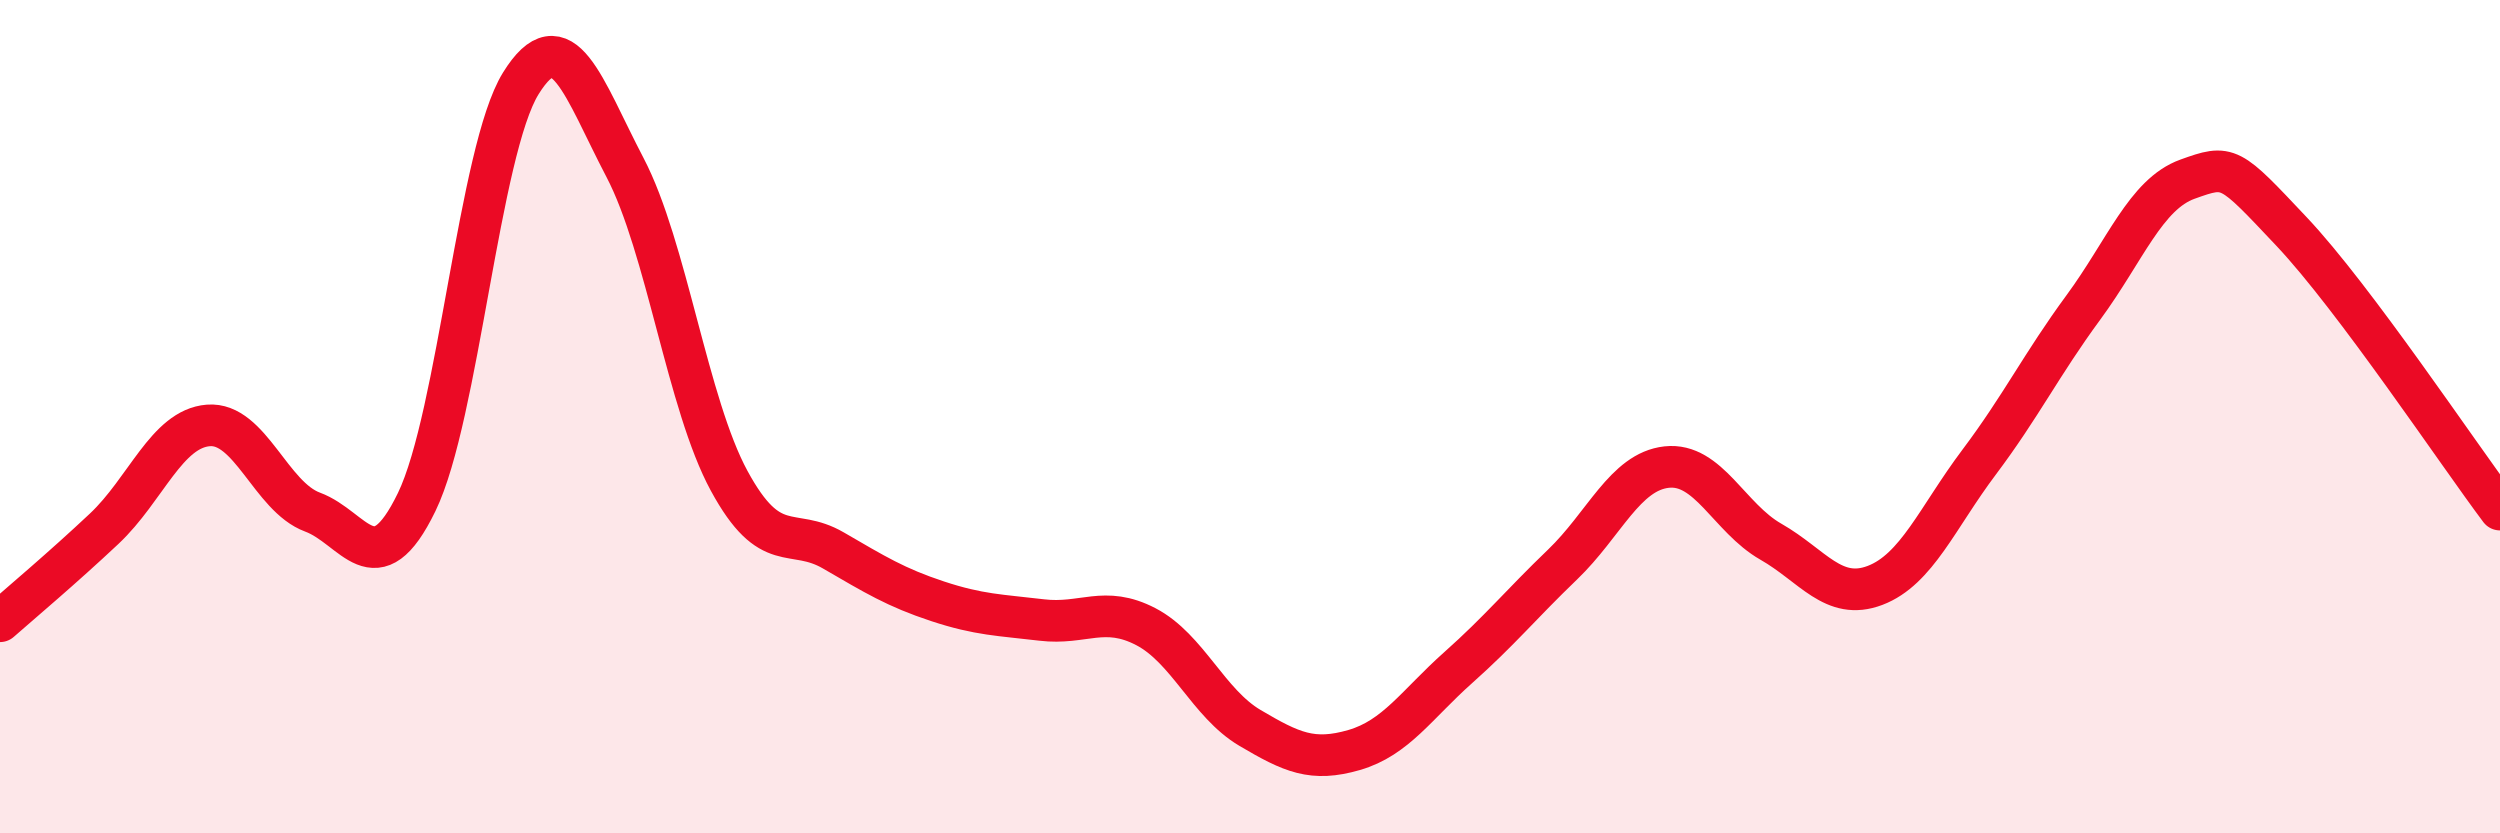
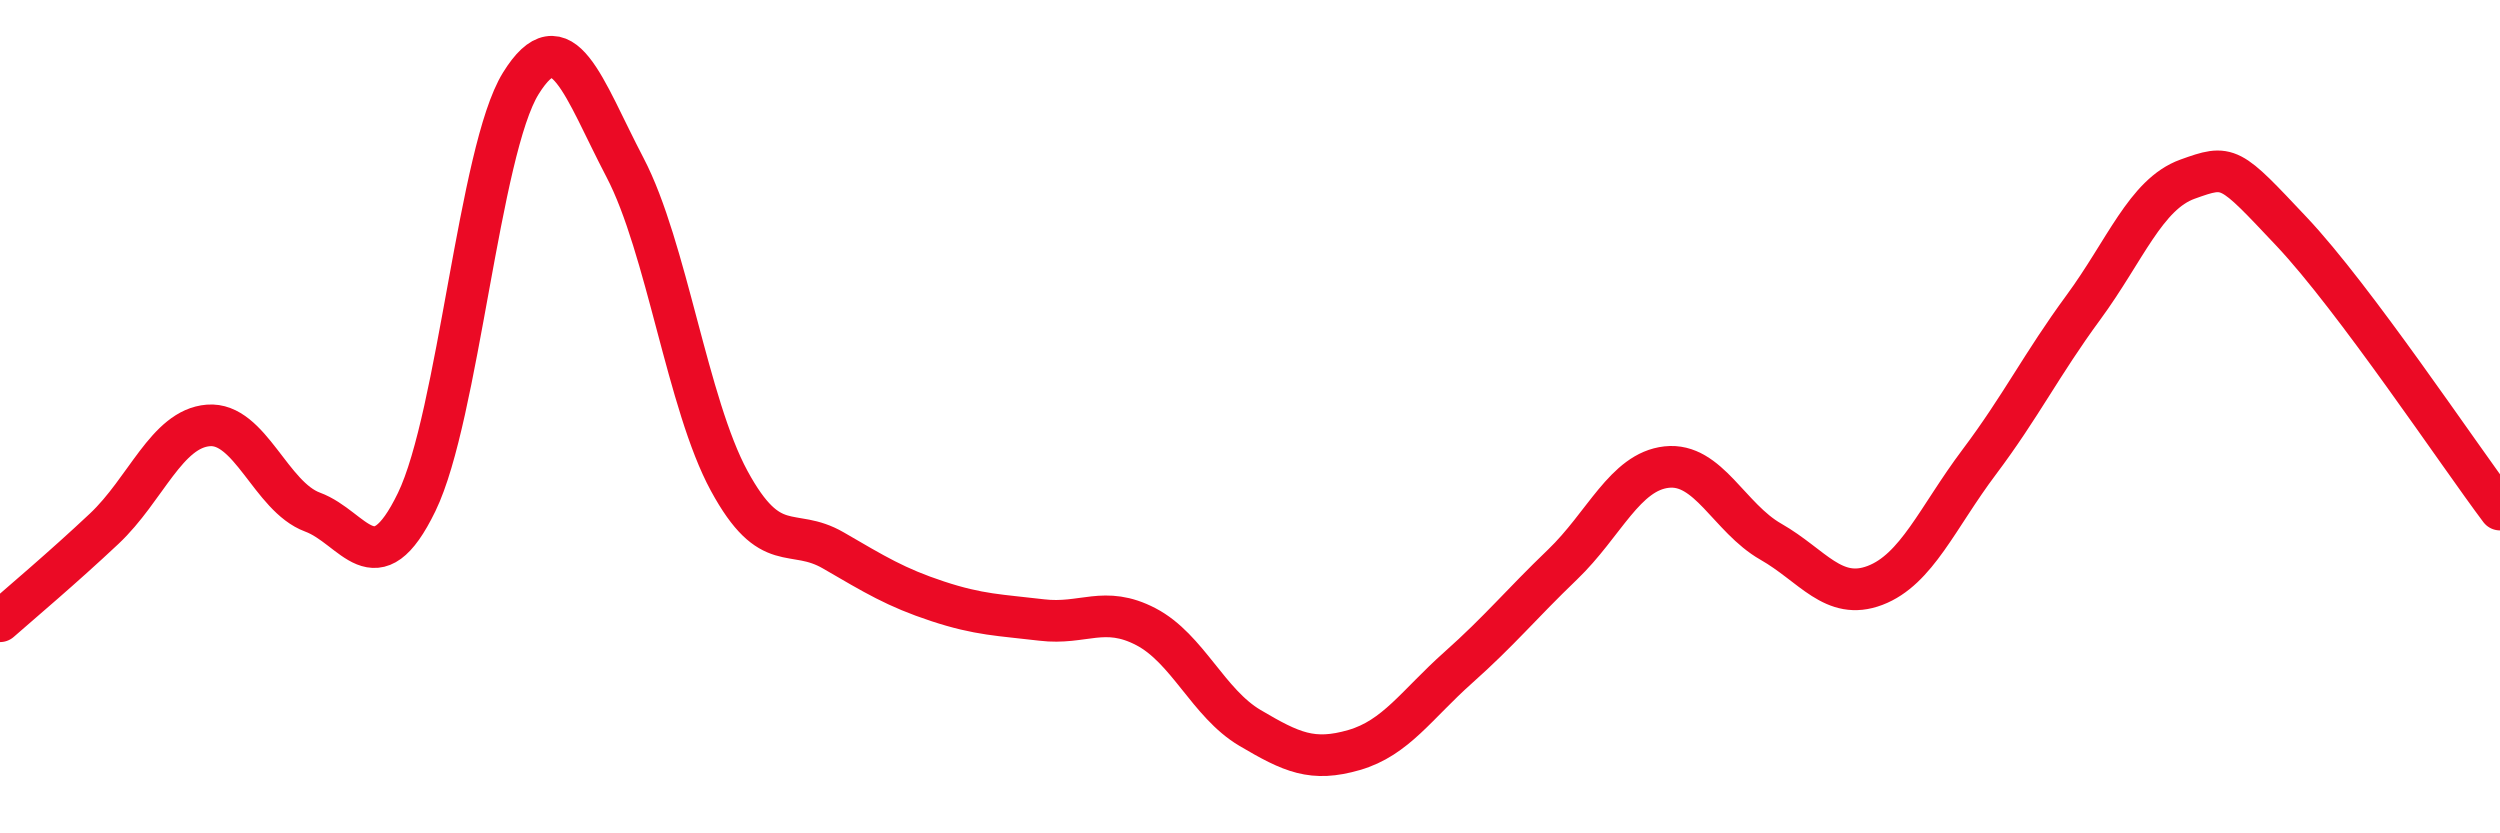
<svg xmlns="http://www.w3.org/2000/svg" width="60" height="20" viewBox="0 0 60 20">
-   <path d="M 0,14.91 C 0.5,14.47 1.5,13.63 2.5,12.69 C 3.5,11.75 4,10.29 5,10.21 C 6,10.13 6.5,11.92 7.5,12.29 C 8.5,12.66 9,14.11 10,12.05 C 11,9.99 11.5,3.61 12.5,2 C 13.5,0.39 14,2.11 15,4.02 C 16,5.93 16.5,9.7 17.5,11.54 C 18.5,13.38 19,12.63 20,13.21 C 21,13.79 21.5,14.1 22.5,14.43 C 23.5,14.76 24,14.76 25,14.88 C 26,15 26.5,14.52 27.5,15.04 C 28.5,15.56 29,16.88 30,17.47 C 31,18.06 31.5,18.29 32.5,18 C 33.5,17.71 34,16.91 35,16.02 C 36,15.13 36.5,14.51 37.5,13.55 C 38.5,12.59 39,11.32 40,11.21 C 41,11.1 41.5,12.43 42.5,13 C 43.5,13.57 44,14.43 45,14.05 C 46,13.67 46.5,12.42 47.5,11.09 C 48.5,9.76 49,8.74 50,7.38 C 51,6.02 51.5,4.66 52.5,4.3 C 53.5,3.94 53.5,3.97 55,5.56 C 56.5,7.15 59,10.9 60,12.23L60 20L0 20Z" fill="#EB0A25" opacity="0.1" stroke-linecap="round" stroke-linejoin="round" />
  <path d="M 0,14.91 C 0.5,14.47 1.5,13.63 2.5,12.69 C 3.5,11.75 4,10.29 5,10.21 C 6,10.13 6.5,11.92 7.5,12.29 C 8.5,12.66 9,14.11 10,12.05 C 11,9.99 11.5,3.61 12.5,2 C 13.5,0.39 14,2.11 15,4.02 C 16,5.93 16.5,9.7 17.5,11.54 C 18.5,13.38 19,12.63 20,13.21 C 21,13.79 21.5,14.1 22.5,14.43 C 23.5,14.76 24,14.76 25,14.88 C 26,15 26.5,14.52 27.5,15.04 C 28.5,15.56 29,16.88 30,17.47 C 31,18.06 31.5,18.29 32.5,18 C 33.5,17.71 34,16.91 35,16.02 C 36,15.13 36.5,14.51 37.5,13.55 C 38.5,12.59 39,11.32 40,11.21 C 41,11.1 41.5,12.43 42.5,13 C 43.5,13.57 44,14.43 45,14.05 C 46,13.67 46.5,12.42 47.5,11.09 C 48.5,9.76 49,8.74 50,7.38 C 51,6.02 51.5,4.66 52.5,4.3 C 53.5,3.94 53.5,3.97 55,5.56 C 56.5,7.15 59,10.9 60,12.23" stroke="#EB0A25" stroke-width="1" fill="none" stroke-linecap="round" stroke-linejoin="round" />
</svg>